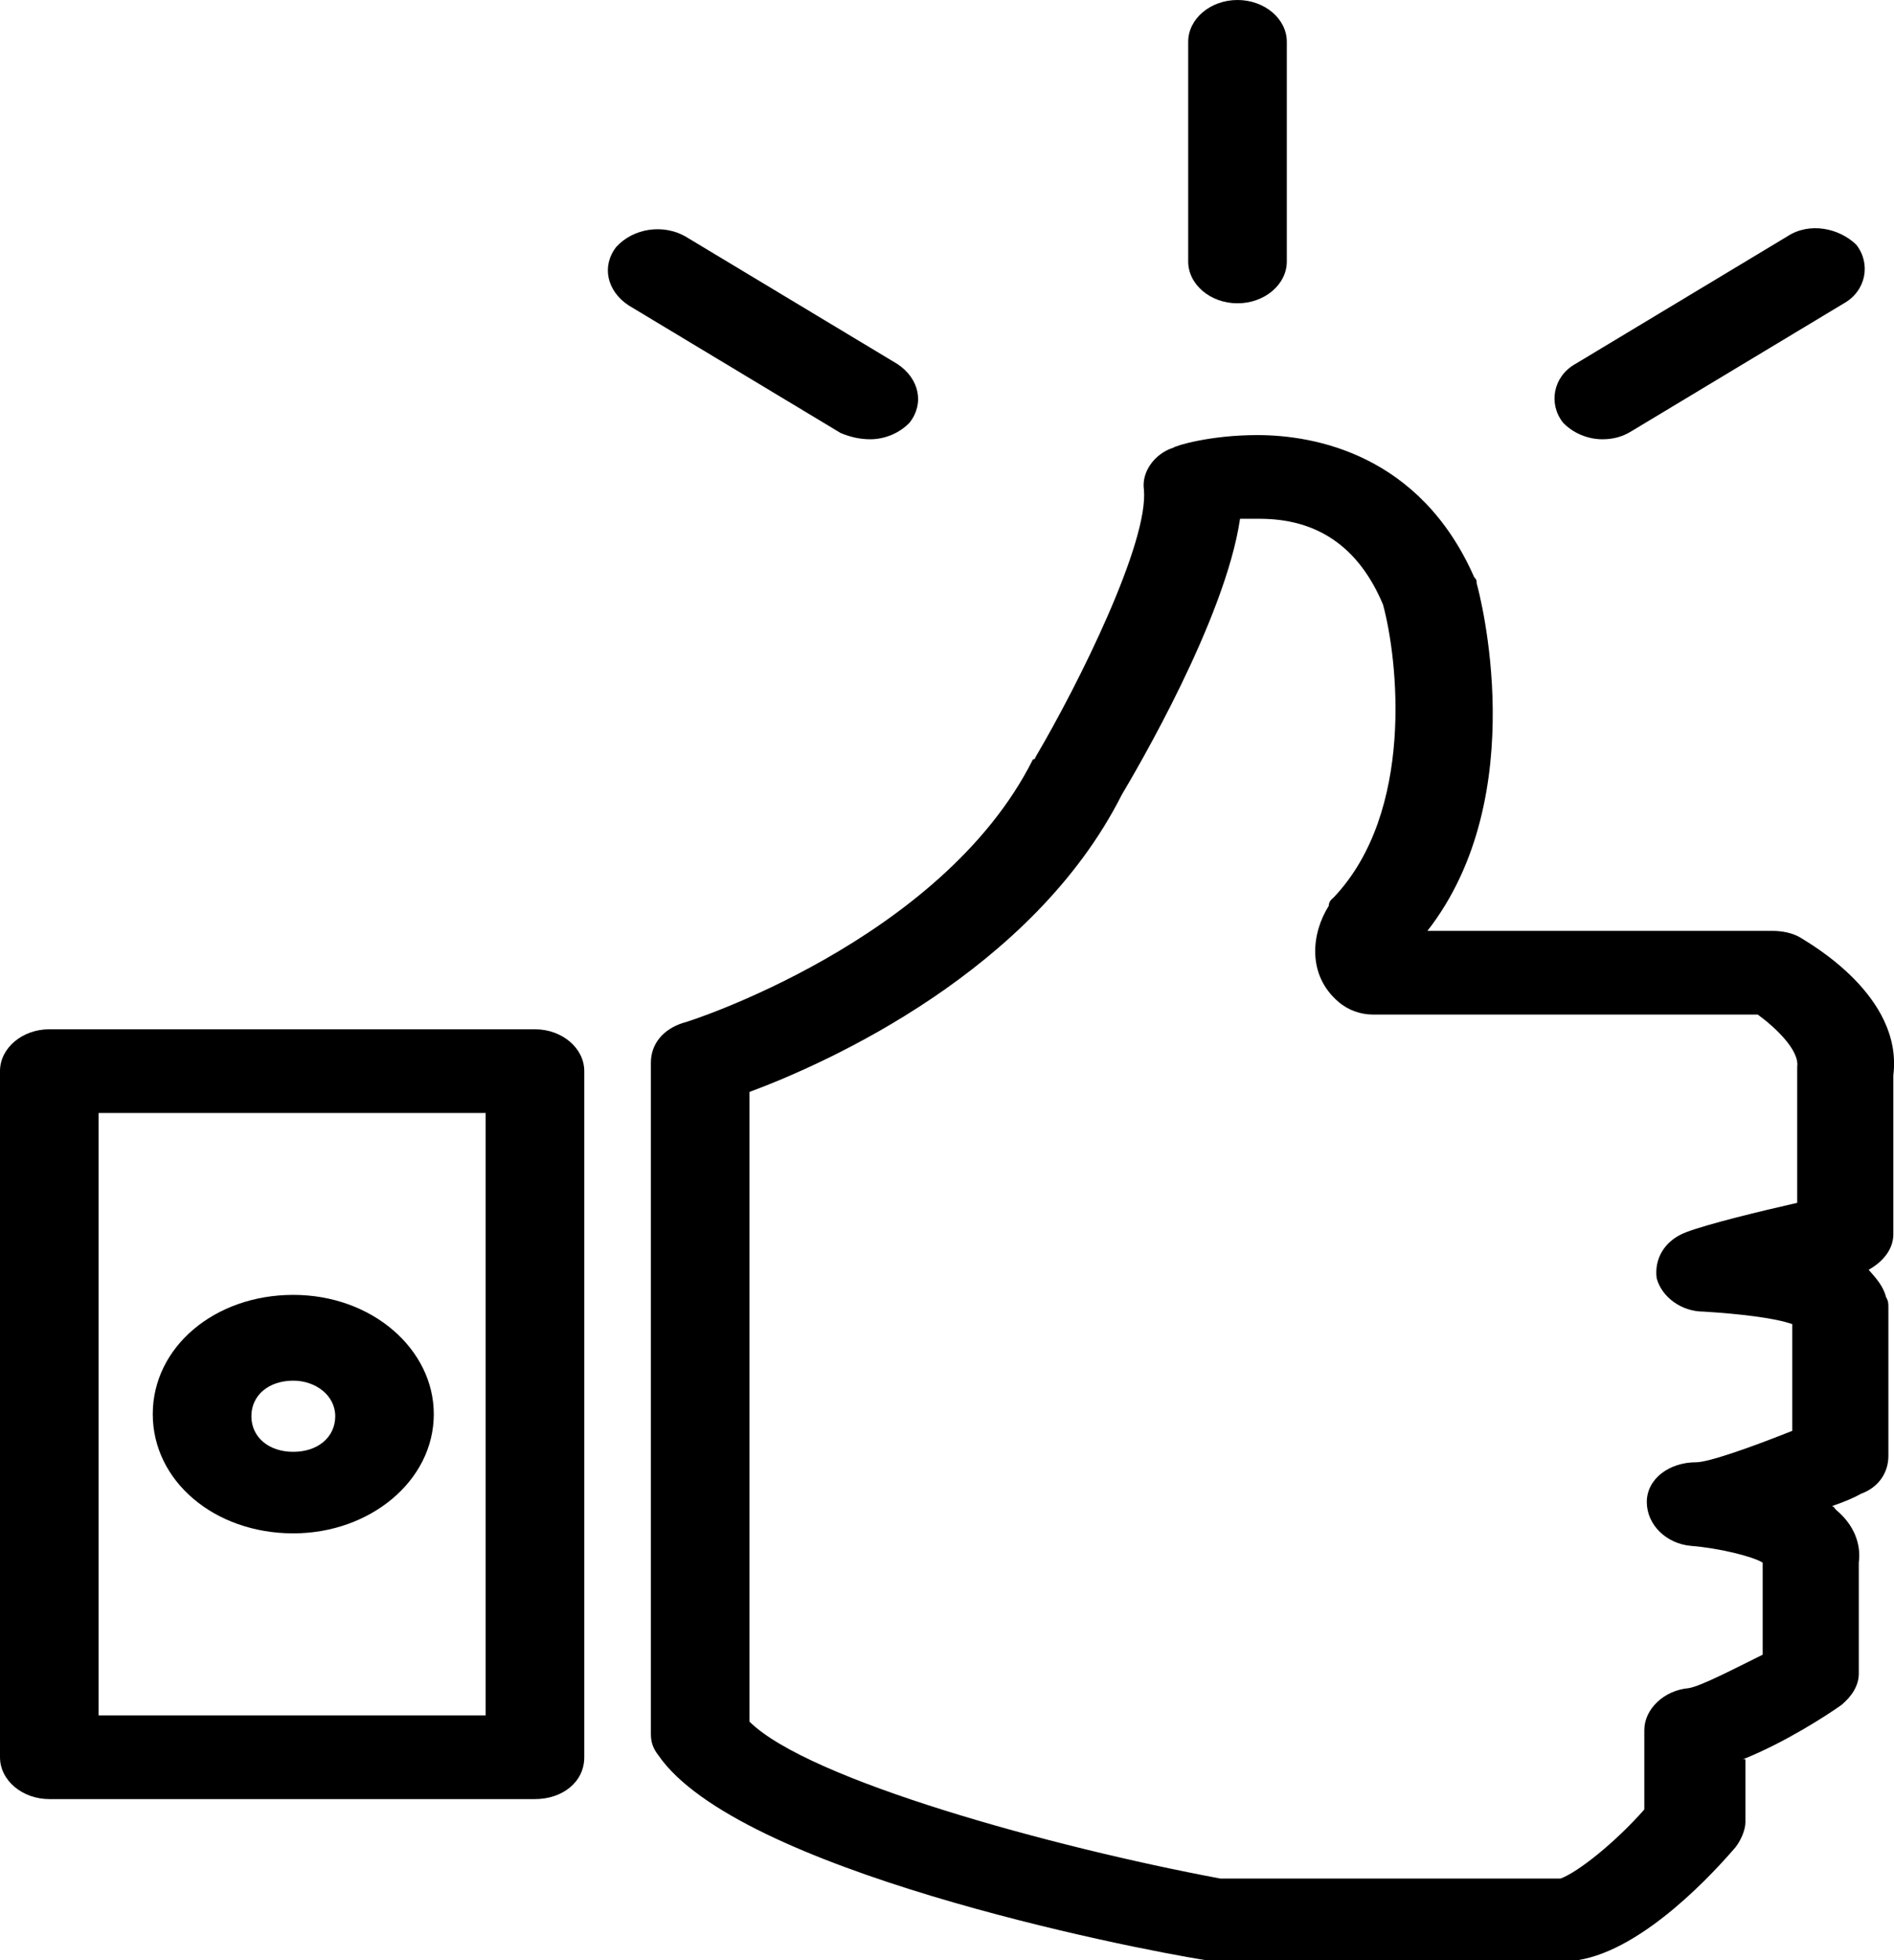
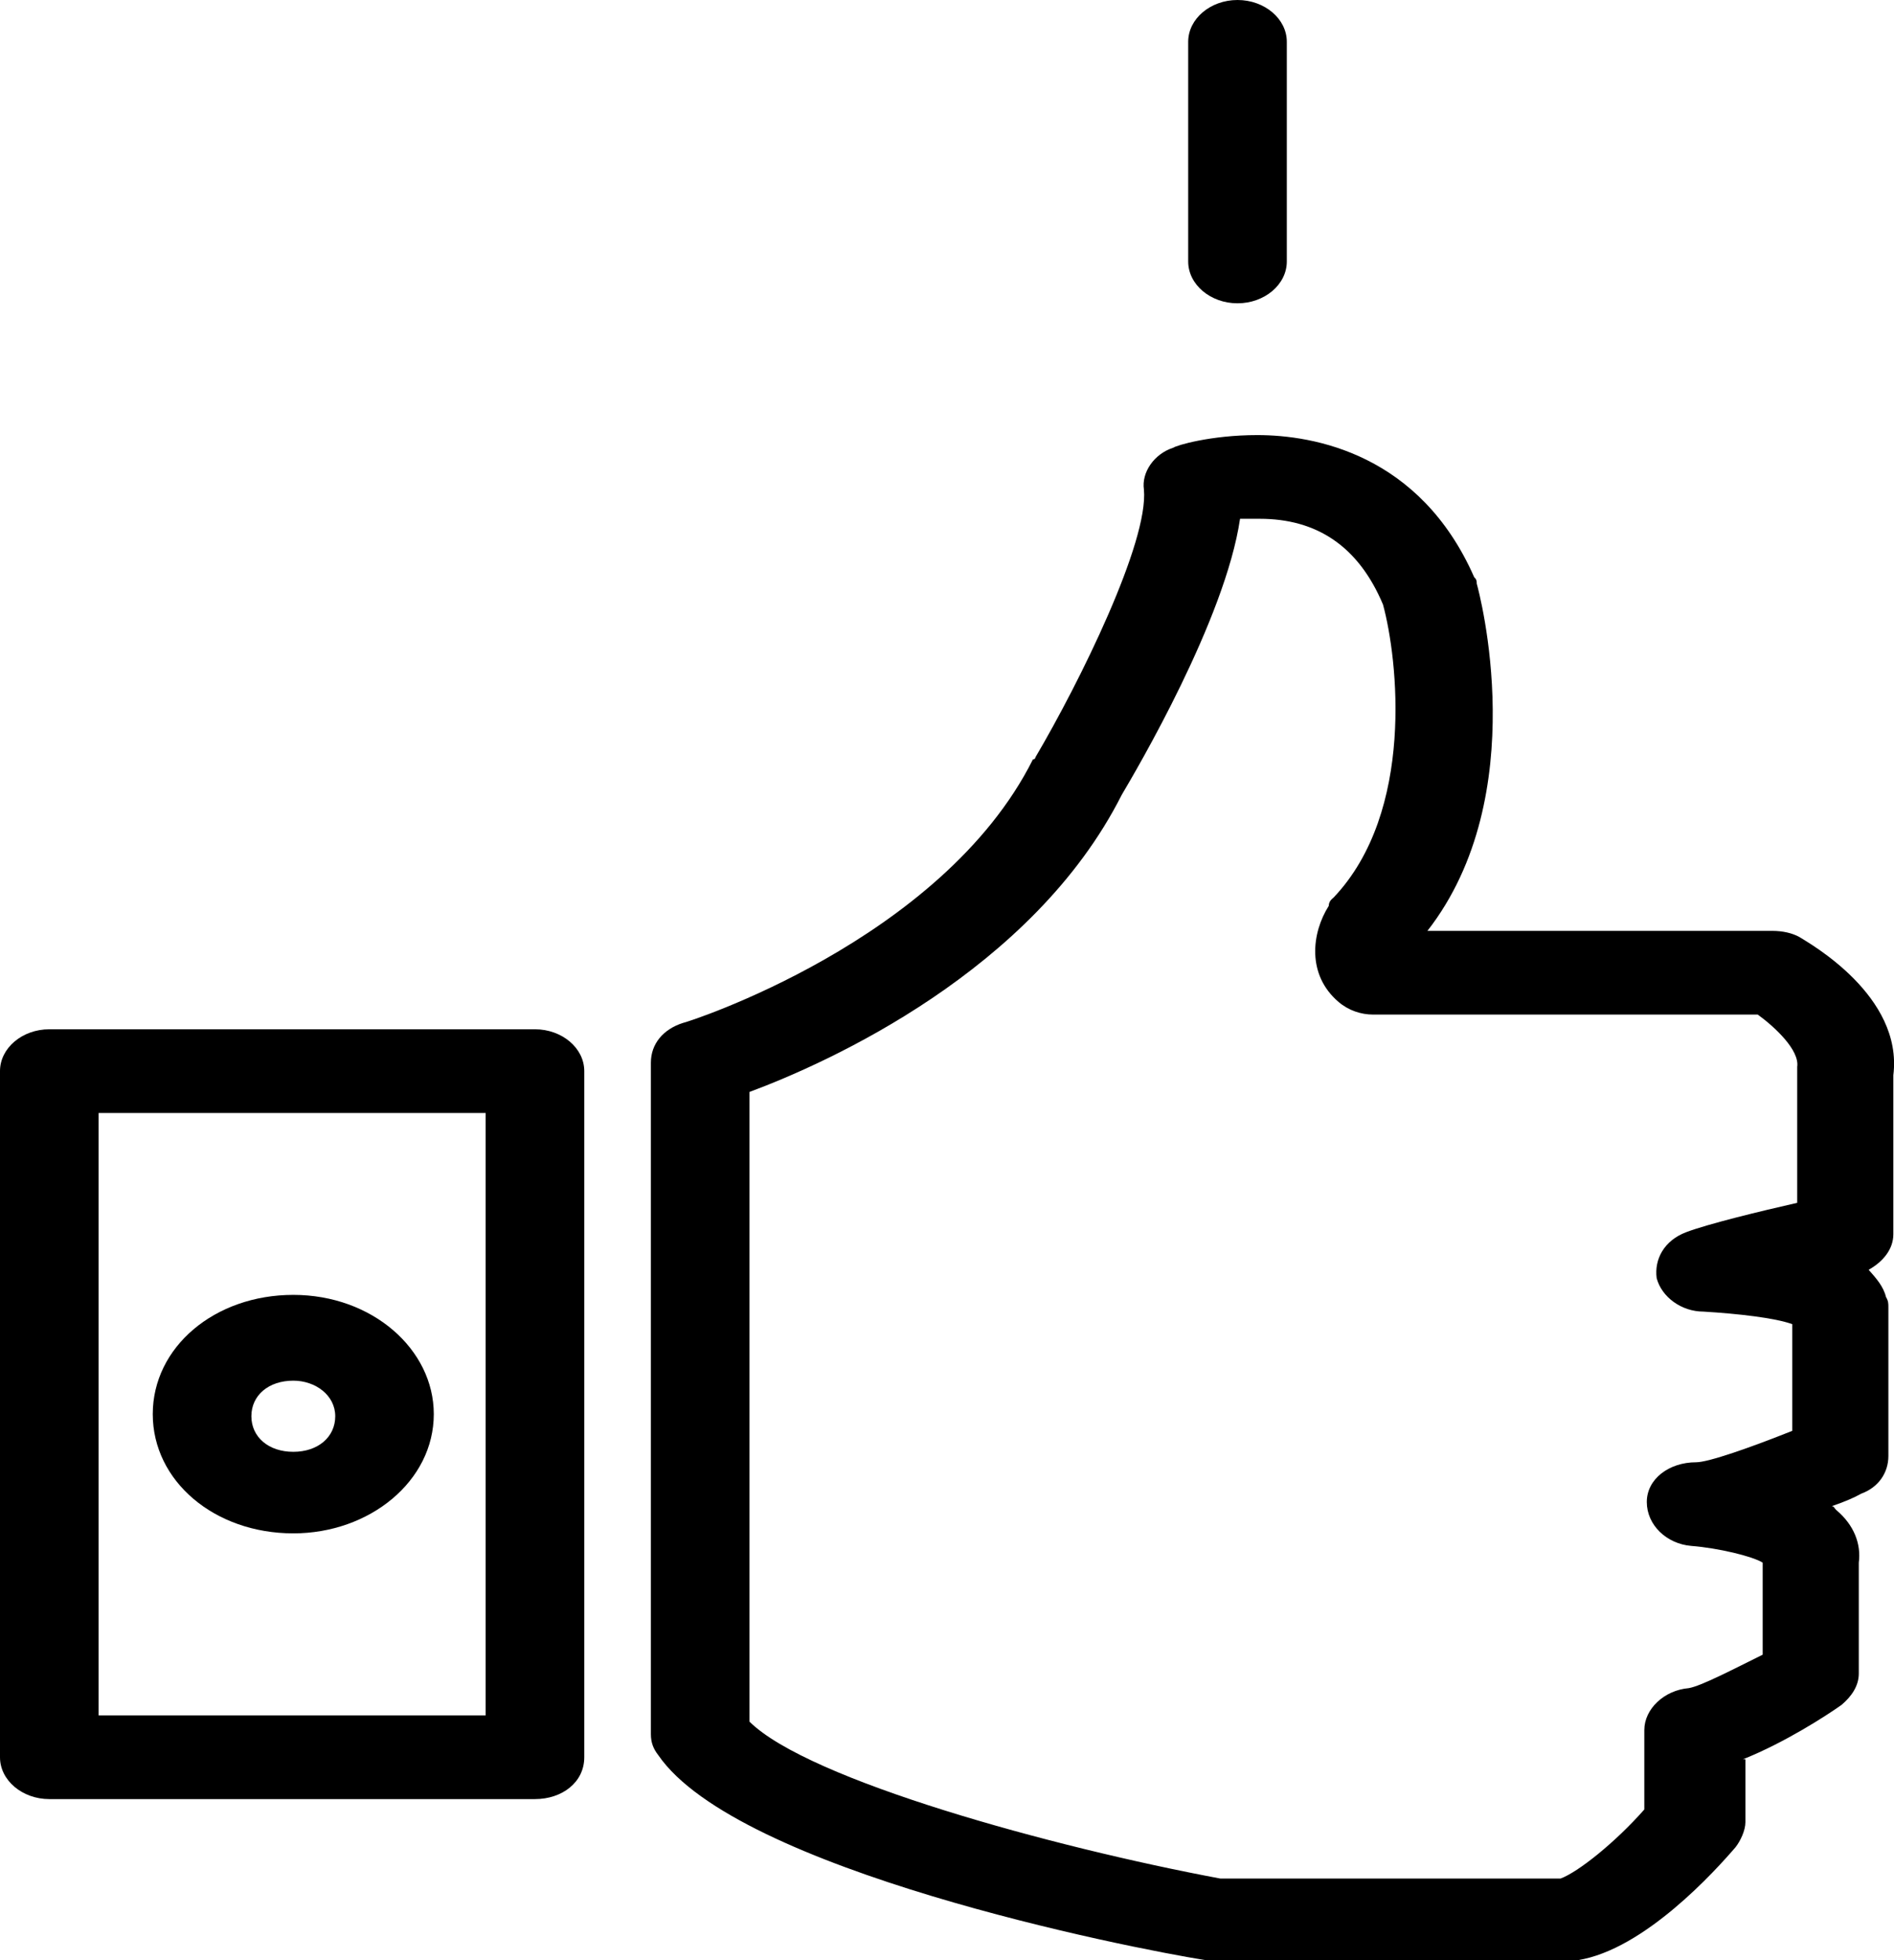
<svg xmlns="http://www.w3.org/2000/svg" width="29" height="30" viewBox="0 0 29 30" fill="none">
  <g id="Group 14014190">
    <g id="Group">
      <path id="Vector" d="M26.687 26.926C27.329 26.67 27.971 26.254 28.197 26.093C28.348 25.965 28.461 25.805 28.461 25.613V23.916C28.499 23.628 28.386 23.34 28.122 23.116C28.084 23.084 28.084 23.052 28.046 23.052C28.235 22.988 28.386 22.924 28.499 22.86C28.763 22.764 28.914 22.54 28.914 22.284V20.01C28.914 19.946 28.914 19.914 28.877 19.85C28.839 19.69 28.726 19.562 28.612 19.434C28.839 19.306 28.99 19.114 28.99 18.89V16.456C29.141 15.24 27.706 14.439 27.555 14.343C27.442 14.279 27.291 14.247 27.14 14.247H21.856C23.479 12.166 22.648 9.06 22.611 8.932C22.611 8.9 22.611 8.868 22.573 8.836C21.743 6.947 20.119 6.659 19.251 6.659C18.534 6.659 18.006 6.819 17.968 6.851C17.666 6.947 17.477 7.235 17.515 7.492C17.59 8.292 16.534 10.437 15.854 11.59C15.854 11.59 15.854 11.622 15.816 11.622C14.42 14.407 10.494 15.656 10.457 15.656C10.155 15.752 9.966 15.976 9.966 16.264V26.542C9.966 26.67 10.004 26.766 10.079 26.862C11.287 28.623 17.251 29.808 18.459 30C18.496 30 18.572 30 18.61 30H24.007C24.045 30 24.083 30 24.158 30C25.177 29.84 26.272 28.623 26.574 28.271C26.649 28.175 26.725 28.015 26.725 27.887V26.926H26.687ZM25.857 25.837C25.479 25.869 25.177 26.158 25.177 26.478V27.694C24.724 28.207 24.158 28.655 23.894 28.751H18.685C16.118 28.271 12.382 27.246 11.476 26.35V16.712C12.684 16.264 15.816 14.856 17.175 12.166C17.402 11.782 18.761 9.477 18.987 7.94C19.063 7.94 19.176 7.94 19.289 7.94C20.157 7.94 20.799 8.356 21.176 9.253C21.403 10.085 21.667 12.422 20.421 13.735C20.384 13.767 20.346 13.799 20.346 13.863C20.082 14.279 20.006 14.92 20.497 15.336C20.648 15.464 20.837 15.528 21.025 15.528H26.914C27.178 15.72 27.555 16.072 27.518 16.328C27.518 16.36 27.518 16.392 27.518 16.424V18.409C26.951 18.538 26.159 18.73 25.819 18.858C25.479 18.986 25.328 19.274 25.366 19.562C25.442 19.85 25.744 20.074 26.083 20.074C26.612 20.106 27.178 20.17 27.442 20.266V21.899C26.8 22.155 26.159 22.38 25.97 22.38C25.555 22.38 25.215 22.636 25.215 22.988C25.215 23.34 25.517 23.628 25.895 23.66C26.31 23.692 26.838 23.82 26.989 23.916V25.325C26.536 25.549 26.046 25.805 25.857 25.837Z" fill="black" />
      <path id="Vector_2" d="M8.946 26.895V16.393C8.946 16.041 8.606 15.753 8.191 15.753H0.755C0.34 15.753 0 16.041 0 16.393V26.895C0 27.247 0.34 27.535 0.755 27.535H8.191C8.606 27.535 8.946 27.279 8.946 26.895ZM7.436 26.255H1.51V17.034H7.436V26.255Z" fill="black" />
      <path id="Vector_3" d="M4.491 23.468C5.661 23.468 6.642 22.668 6.642 21.643C6.642 20.651 5.699 19.818 4.491 19.818C3.283 19.818 2.339 20.619 2.339 21.643C2.339 22.668 3.283 23.468 4.491 23.468ZM4.491 21.131C4.831 21.131 5.133 21.355 5.133 21.675C5.133 21.995 4.868 22.22 4.491 22.22C4.113 22.22 3.849 21.995 3.849 21.675C3.849 21.355 4.113 21.131 4.491 21.131Z" fill="black" />
      <path id="Vector_4" d="M18.193 0.64V4.002C18.193 4.354 18.533 4.642 18.948 4.642C19.363 4.642 19.703 4.354 19.703 4.002V0.64C19.703 0.288 19.363 0 18.948 0C18.533 0 18.193 0.288 18.193 0.64Z" fill="black" />
-       <path id="Vector_5" d="M13.324 6.723C13.551 6.723 13.777 6.627 13.928 6.467C14.155 6.179 14.079 5.795 13.74 5.571L10.493 3.618C10.154 3.426 9.701 3.49 9.437 3.778C9.21 4.066 9.286 4.45 9.625 4.674L12.871 6.627C13.023 6.691 13.173 6.723 13.324 6.723Z" fill="black" />
-       <path id="Vector_6" d="M27.366 3.618L24.12 5.571C23.78 5.763 23.705 6.179 23.931 6.467C24.082 6.627 24.309 6.723 24.535 6.723C24.686 6.723 24.837 6.691 24.988 6.595L28.234 4.642C28.574 4.45 28.649 4.034 28.423 3.746C28.159 3.49 27.706 3.394 27.366 3.618Z" fill="black" />
    </g>
  </g>
</svg>